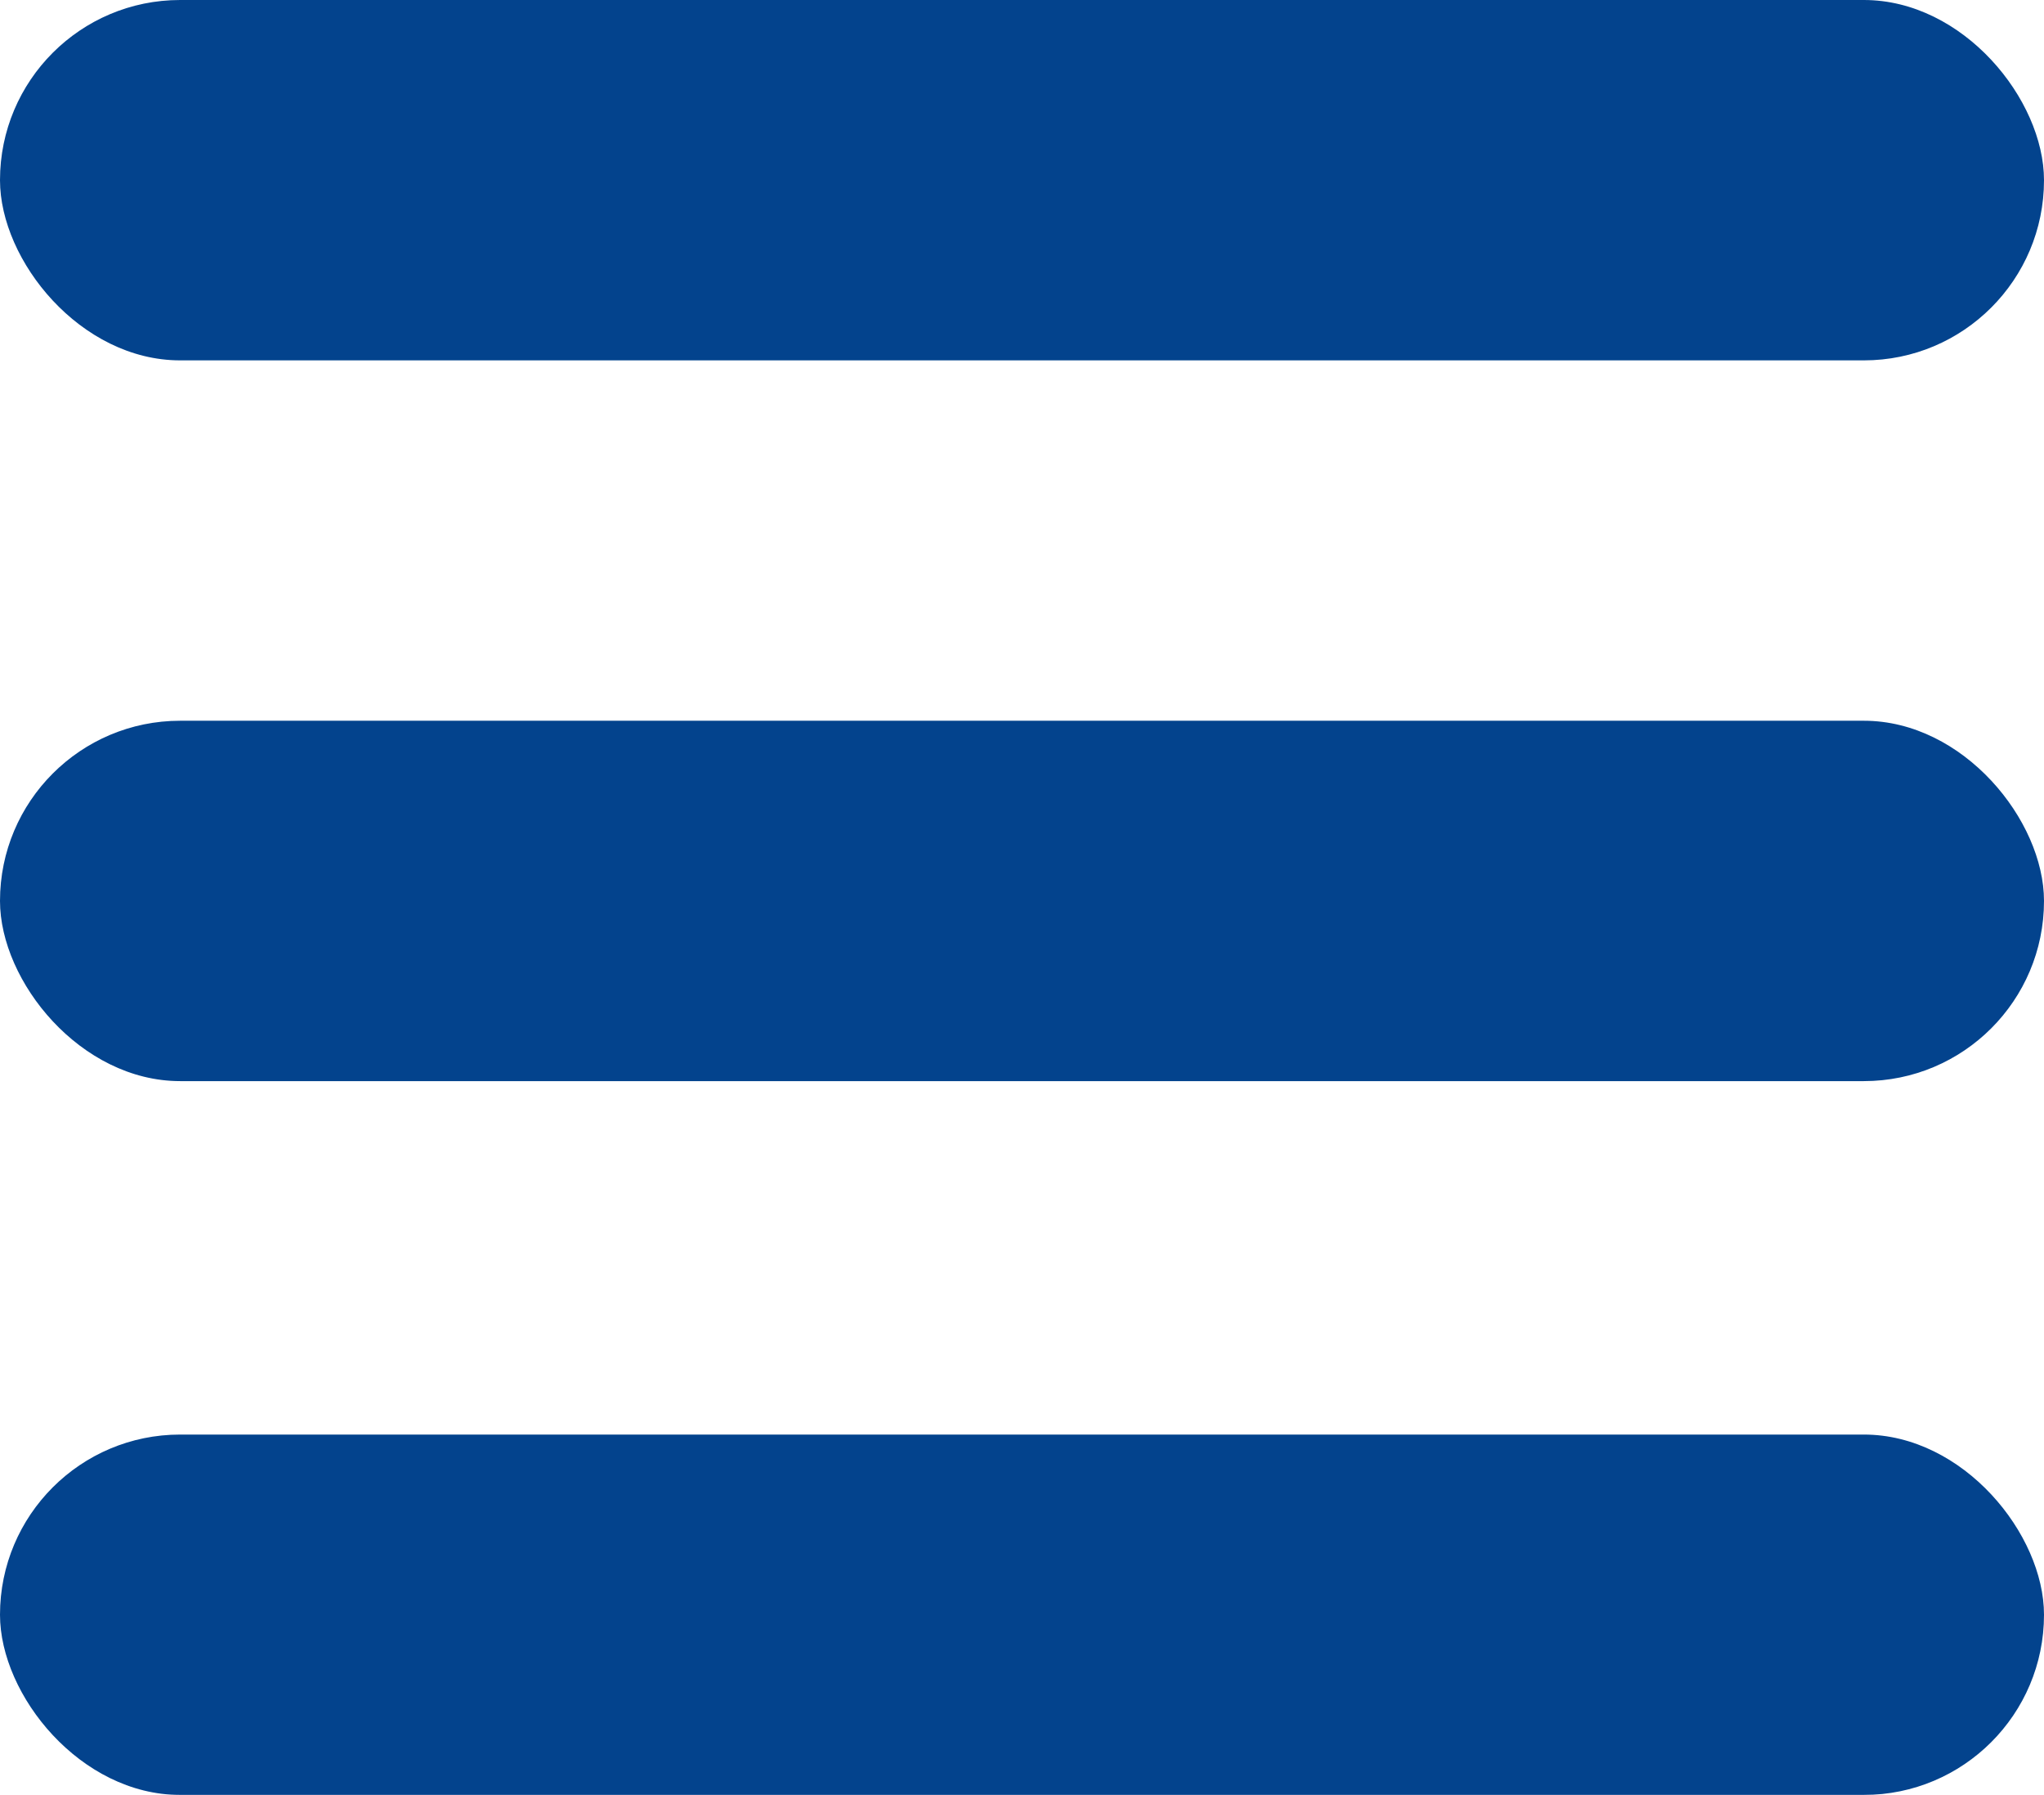
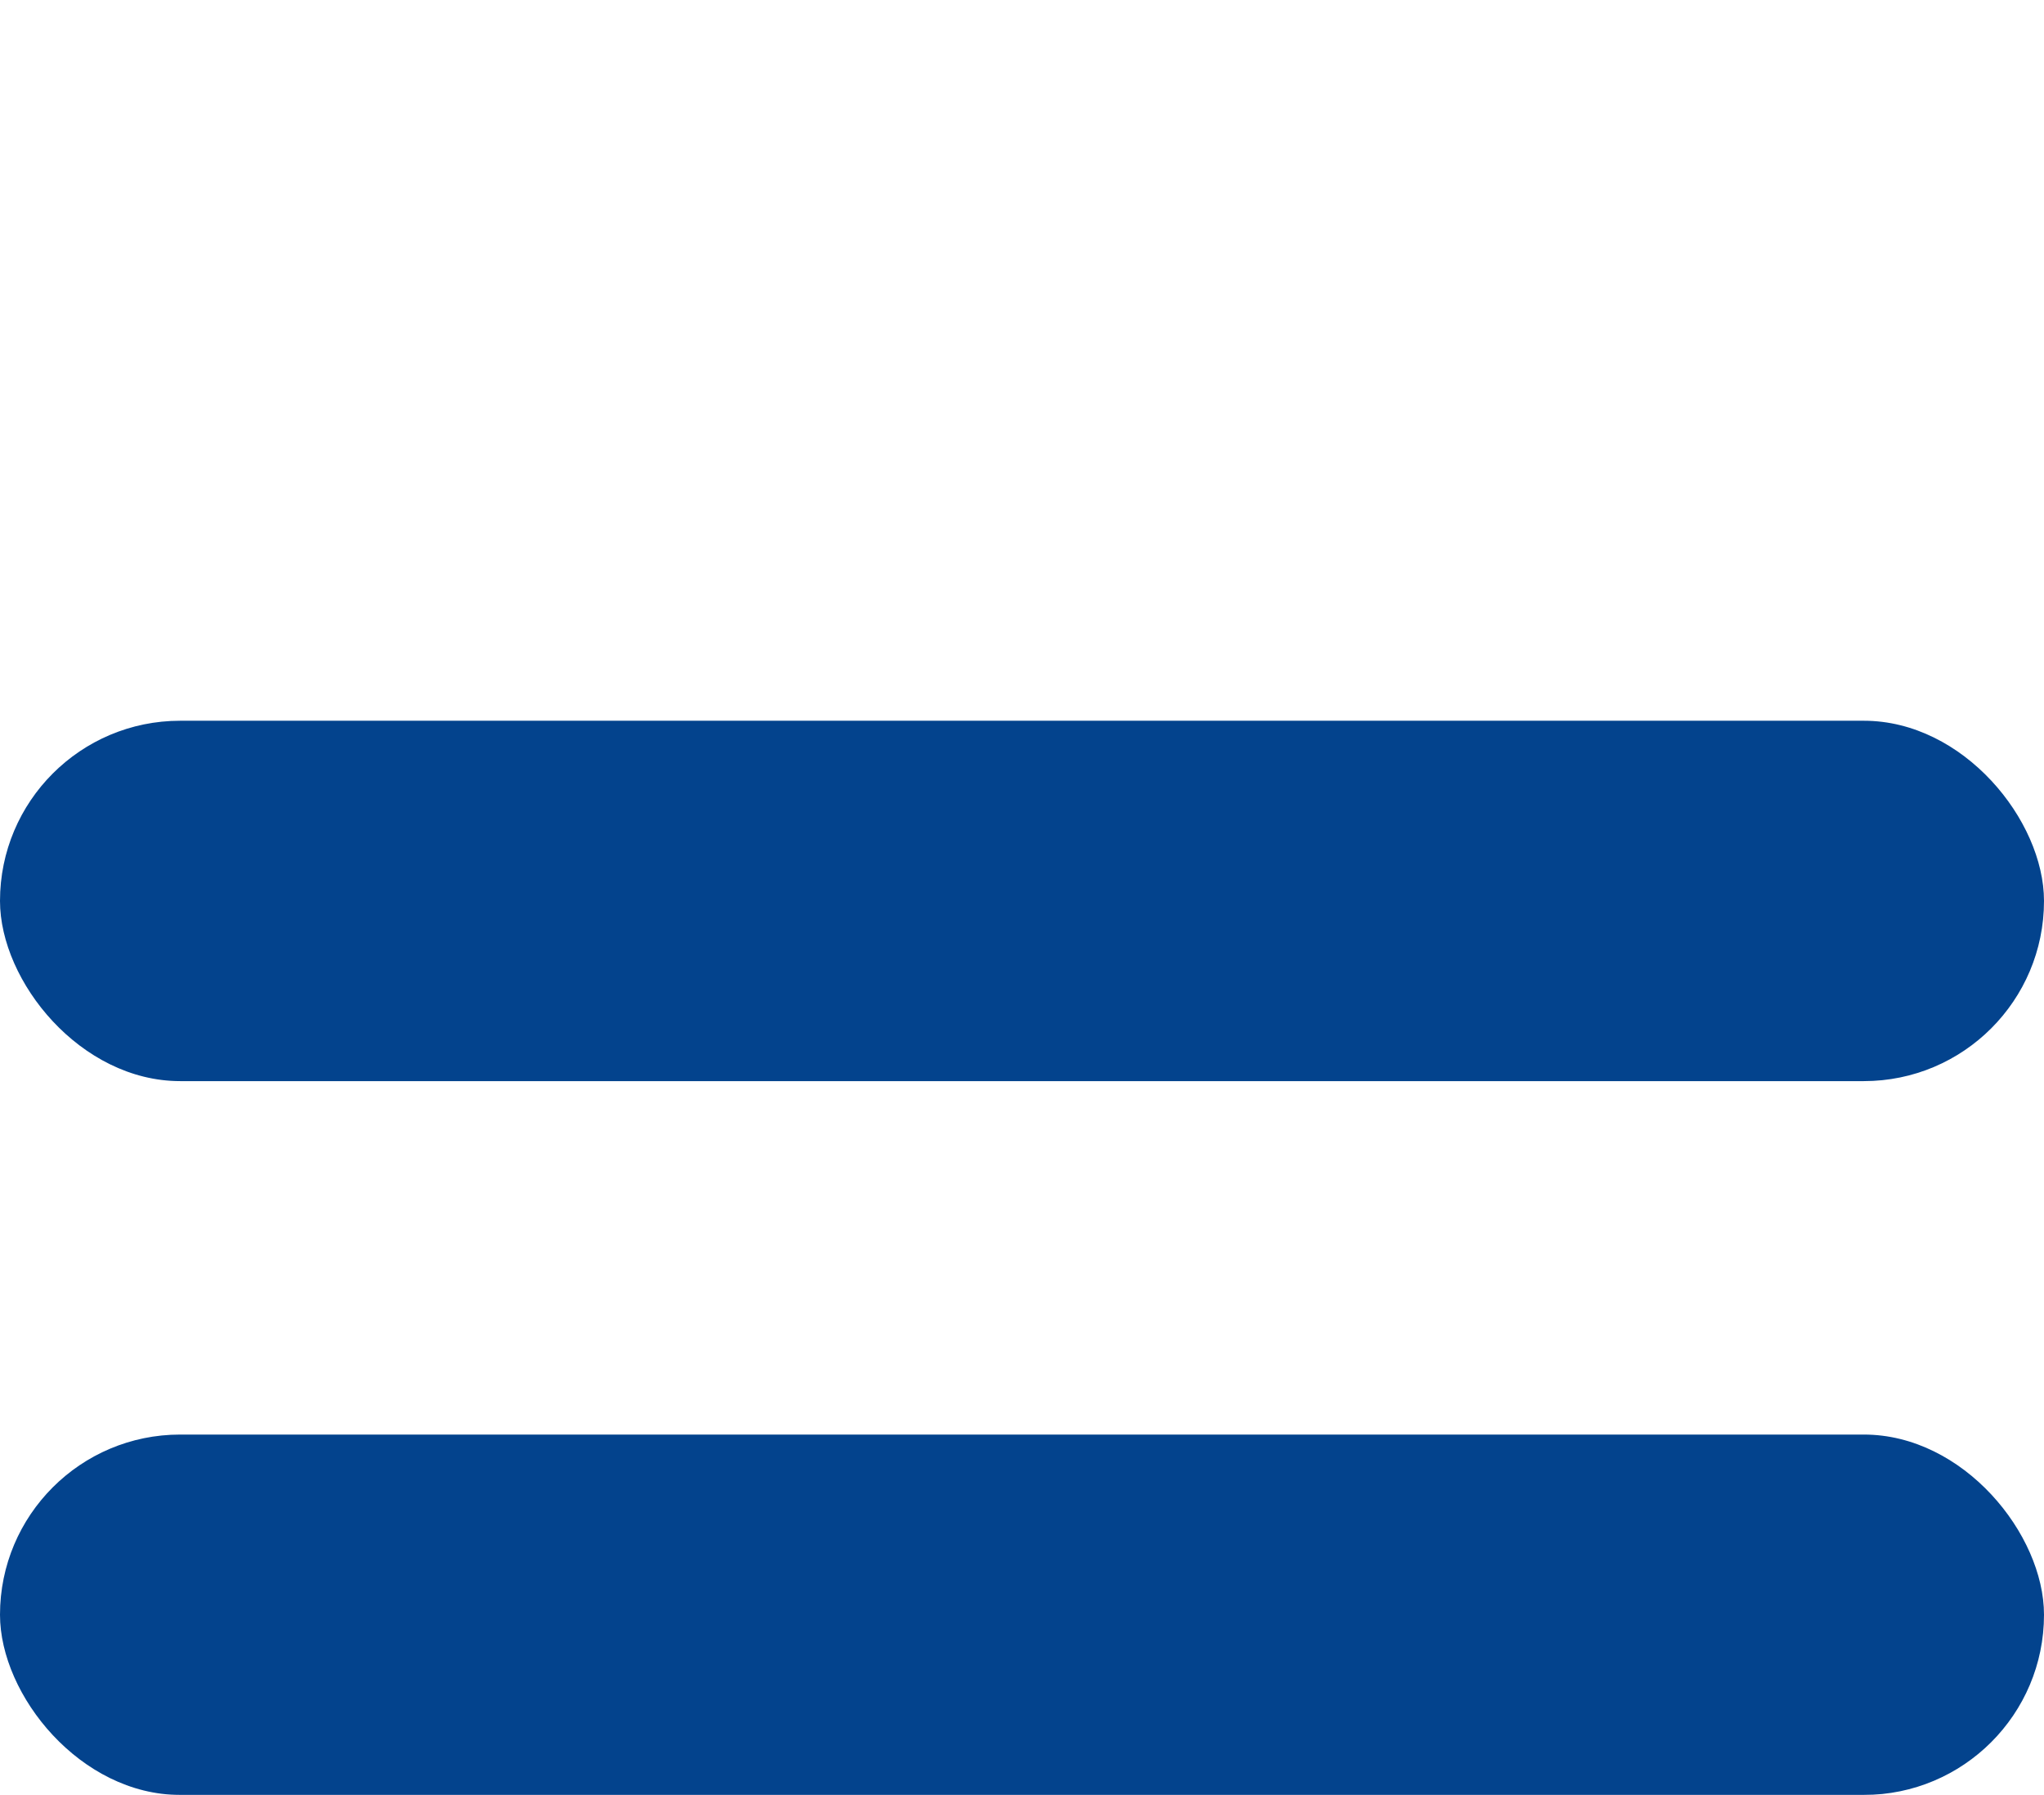
<svg xmlns="http://www.w3.org/2000/svg" width="295" height="259" viewBox="0 0 295 259">
  <defs>
    <style>
      .cls-1 {
        filter: url(#filter);
      }

      .cls-2 {
        fill: #03438d;
      }
    </style>
    <filter id="filter" filterUnits="userSpaceOnUse">
      <feFlood result="flood" flood-color="#9c7e71" />
      <feComposite result="composite" operator="in" in2="SourceGraphic" />
      <feBlend result="blend" in2="SourceGraphic" />
    </filter>
  </defs>
  <g id="menu" class="cls-1">
-     <rect id="Rounded_Rectangle_9" data-name="Rounded Rectangle 9" class="cls-2" width="295" height="52" rx="26" ry="26" />
    <rect id="Rounded_Rectangle_9_copy" data-name="Rounded Rectangle 9 copy" class="cls-2" y="104" width="295" height="52" rx="26" ry="26" />
    <rect id="Rounded_Rectangle_9_copy_2" data-name="Rounded Rectangle 9 copy 2" class="cls-2" y="207" width="295" height="52" rx="26" ry="26" />
  </g>
</svg>